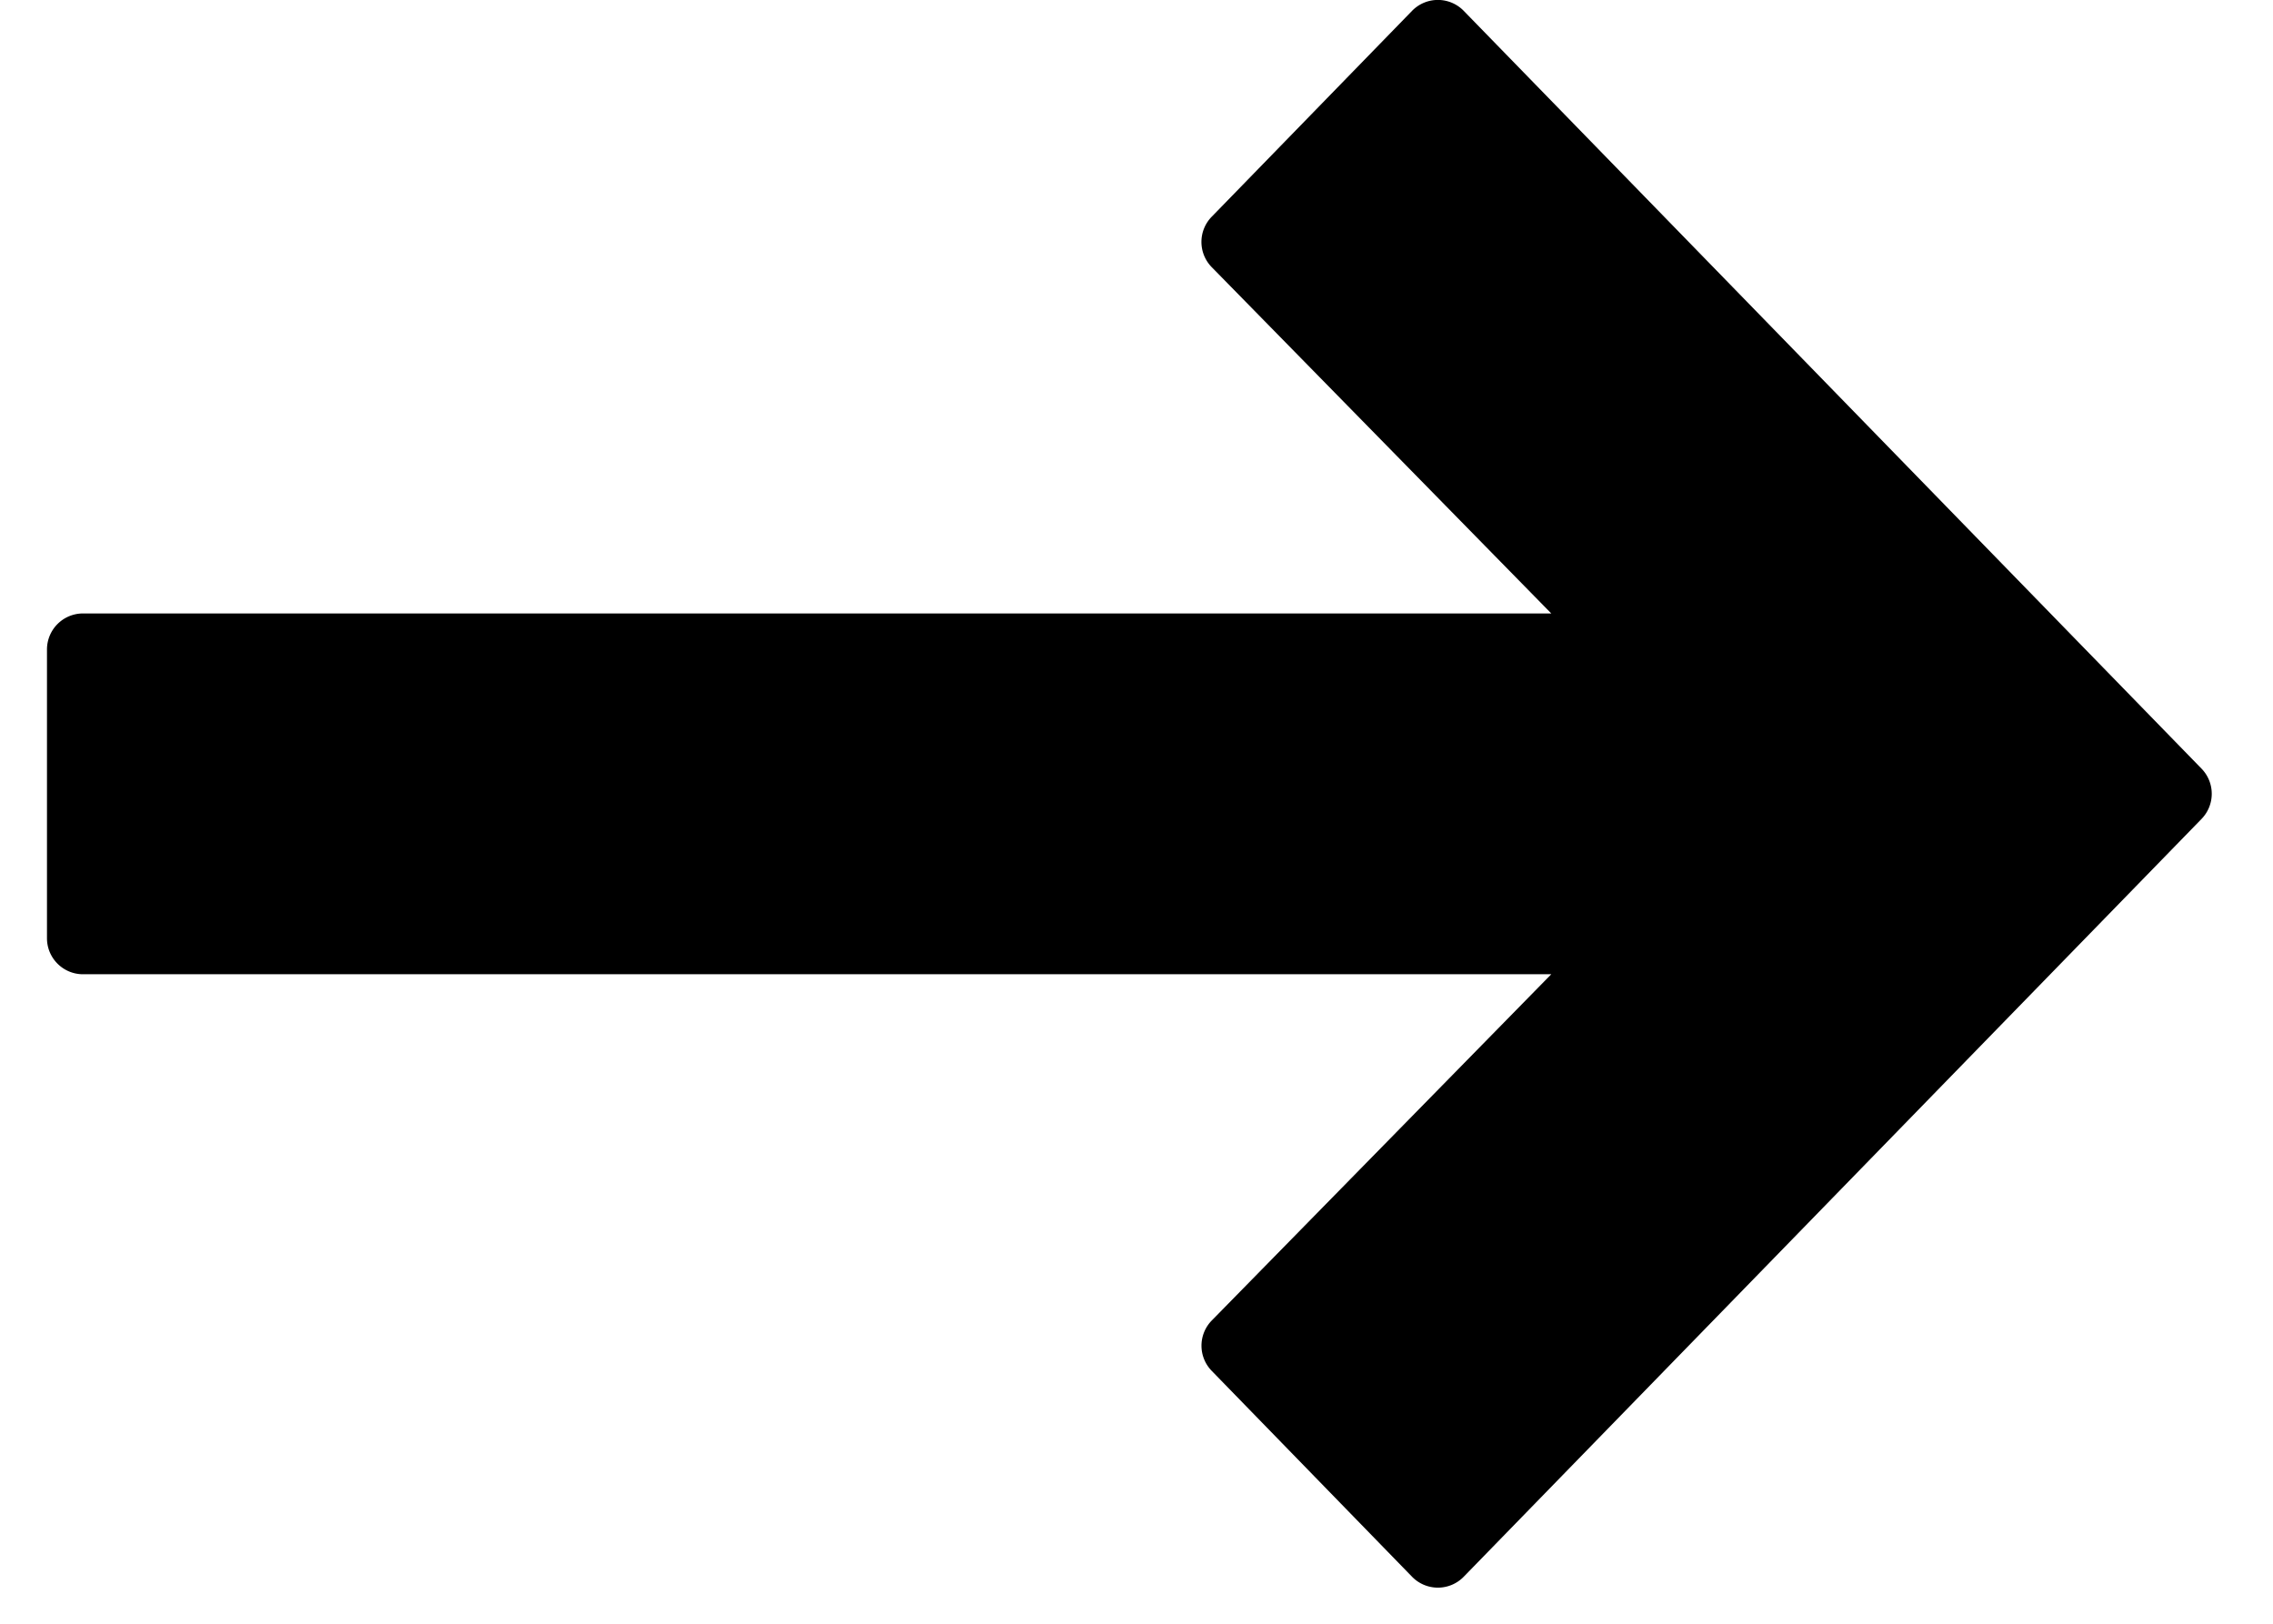
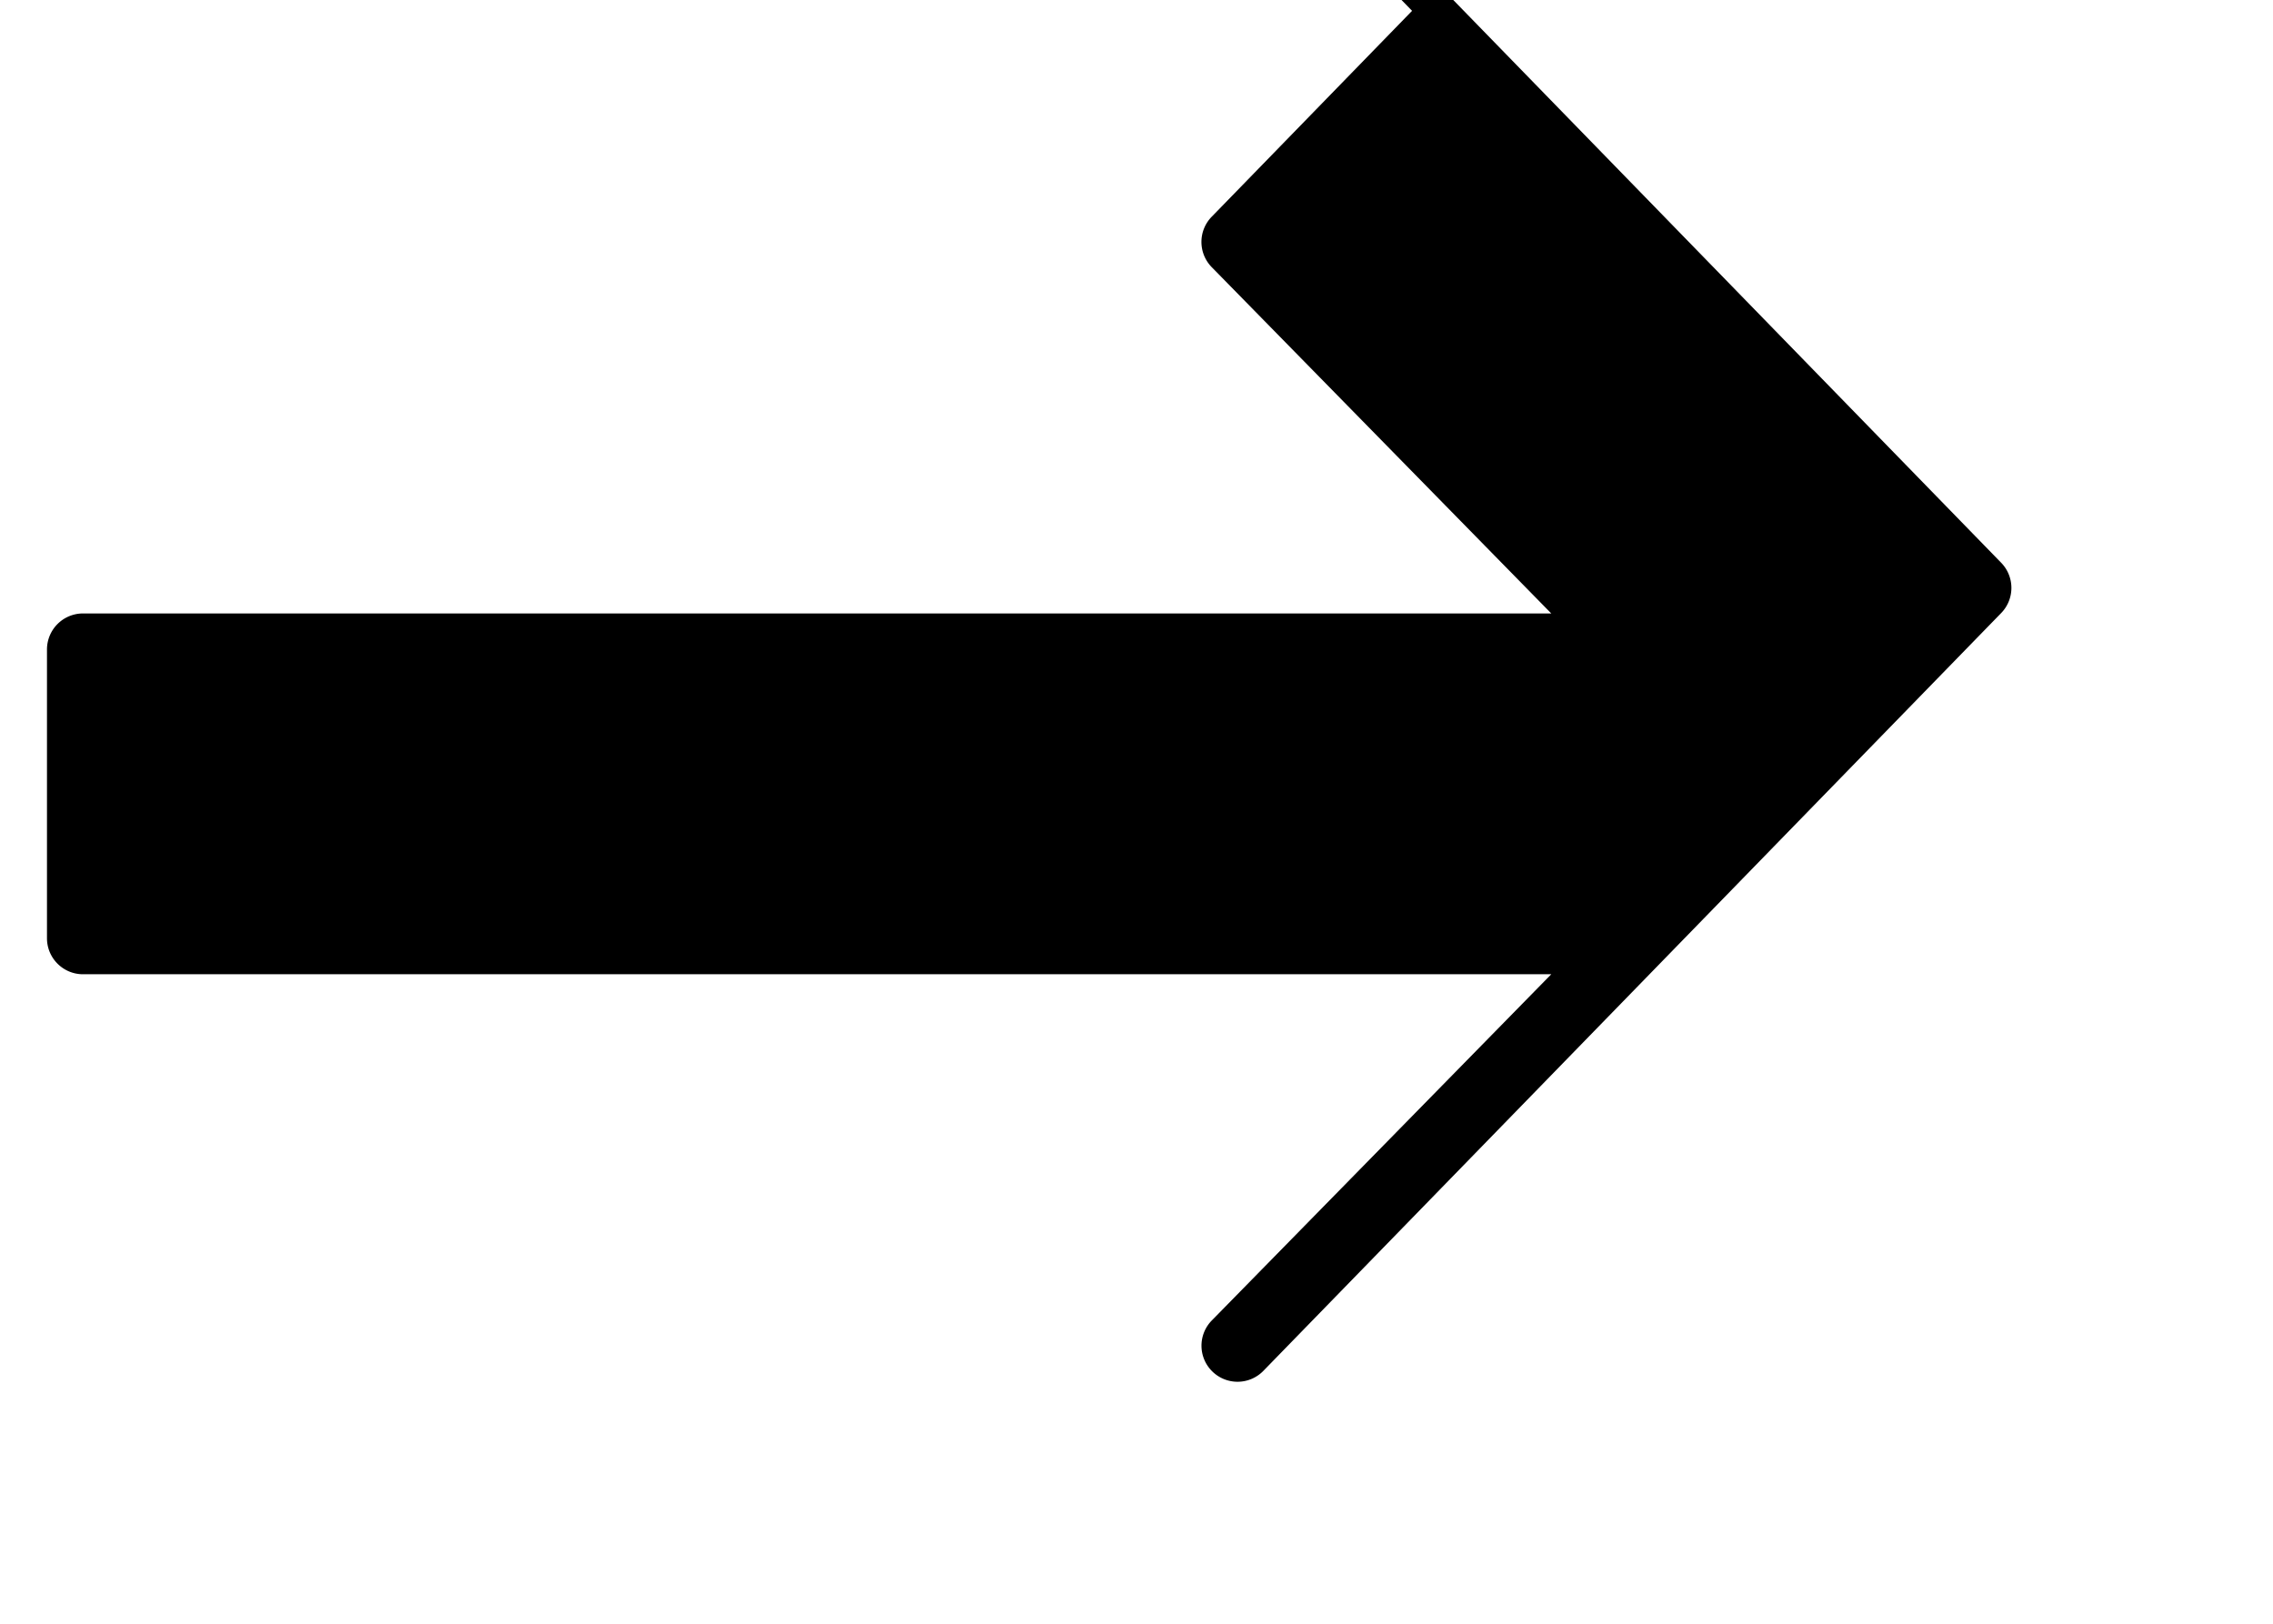
<svg xmlns="http://www.w3.org/2000/svg" width="21" height="15" fill="none">
-   <path fill="#000" d="m13.046.1-1.851 1.902a.333.333 0 0 0 0 .466l3.137 3.199H.767A.333.333 0 0 0 .434 6v2.667c0 .184.149.333.333.333h13.565l-3.137 3.199a.333.333 0 0 0 0 .465l1.851 1.902a.333.333 0 0 0 .477 0l6.816-7a.333.333 0 0 0 0-.466l-6.816-7a.333.333 0 0 0-.477 0Z" />
+   <path fill="#000" d="m13.046.1-1.851 1.902a.333.333 0 0 0 0 .466l3.137 3.199H.767A.333.333 0 0 0 .434 6v2.667c0 .184.149.333.333.333h13.565l-3.137 3.199a.333.333 0 0 0 0 .465a.333.333 0 0 0 .477 0l6.816-7a.333.333 0 0 0 0-.466l-6.816-7a.333.333 0 0 0-.477 0Z" />
</svg>